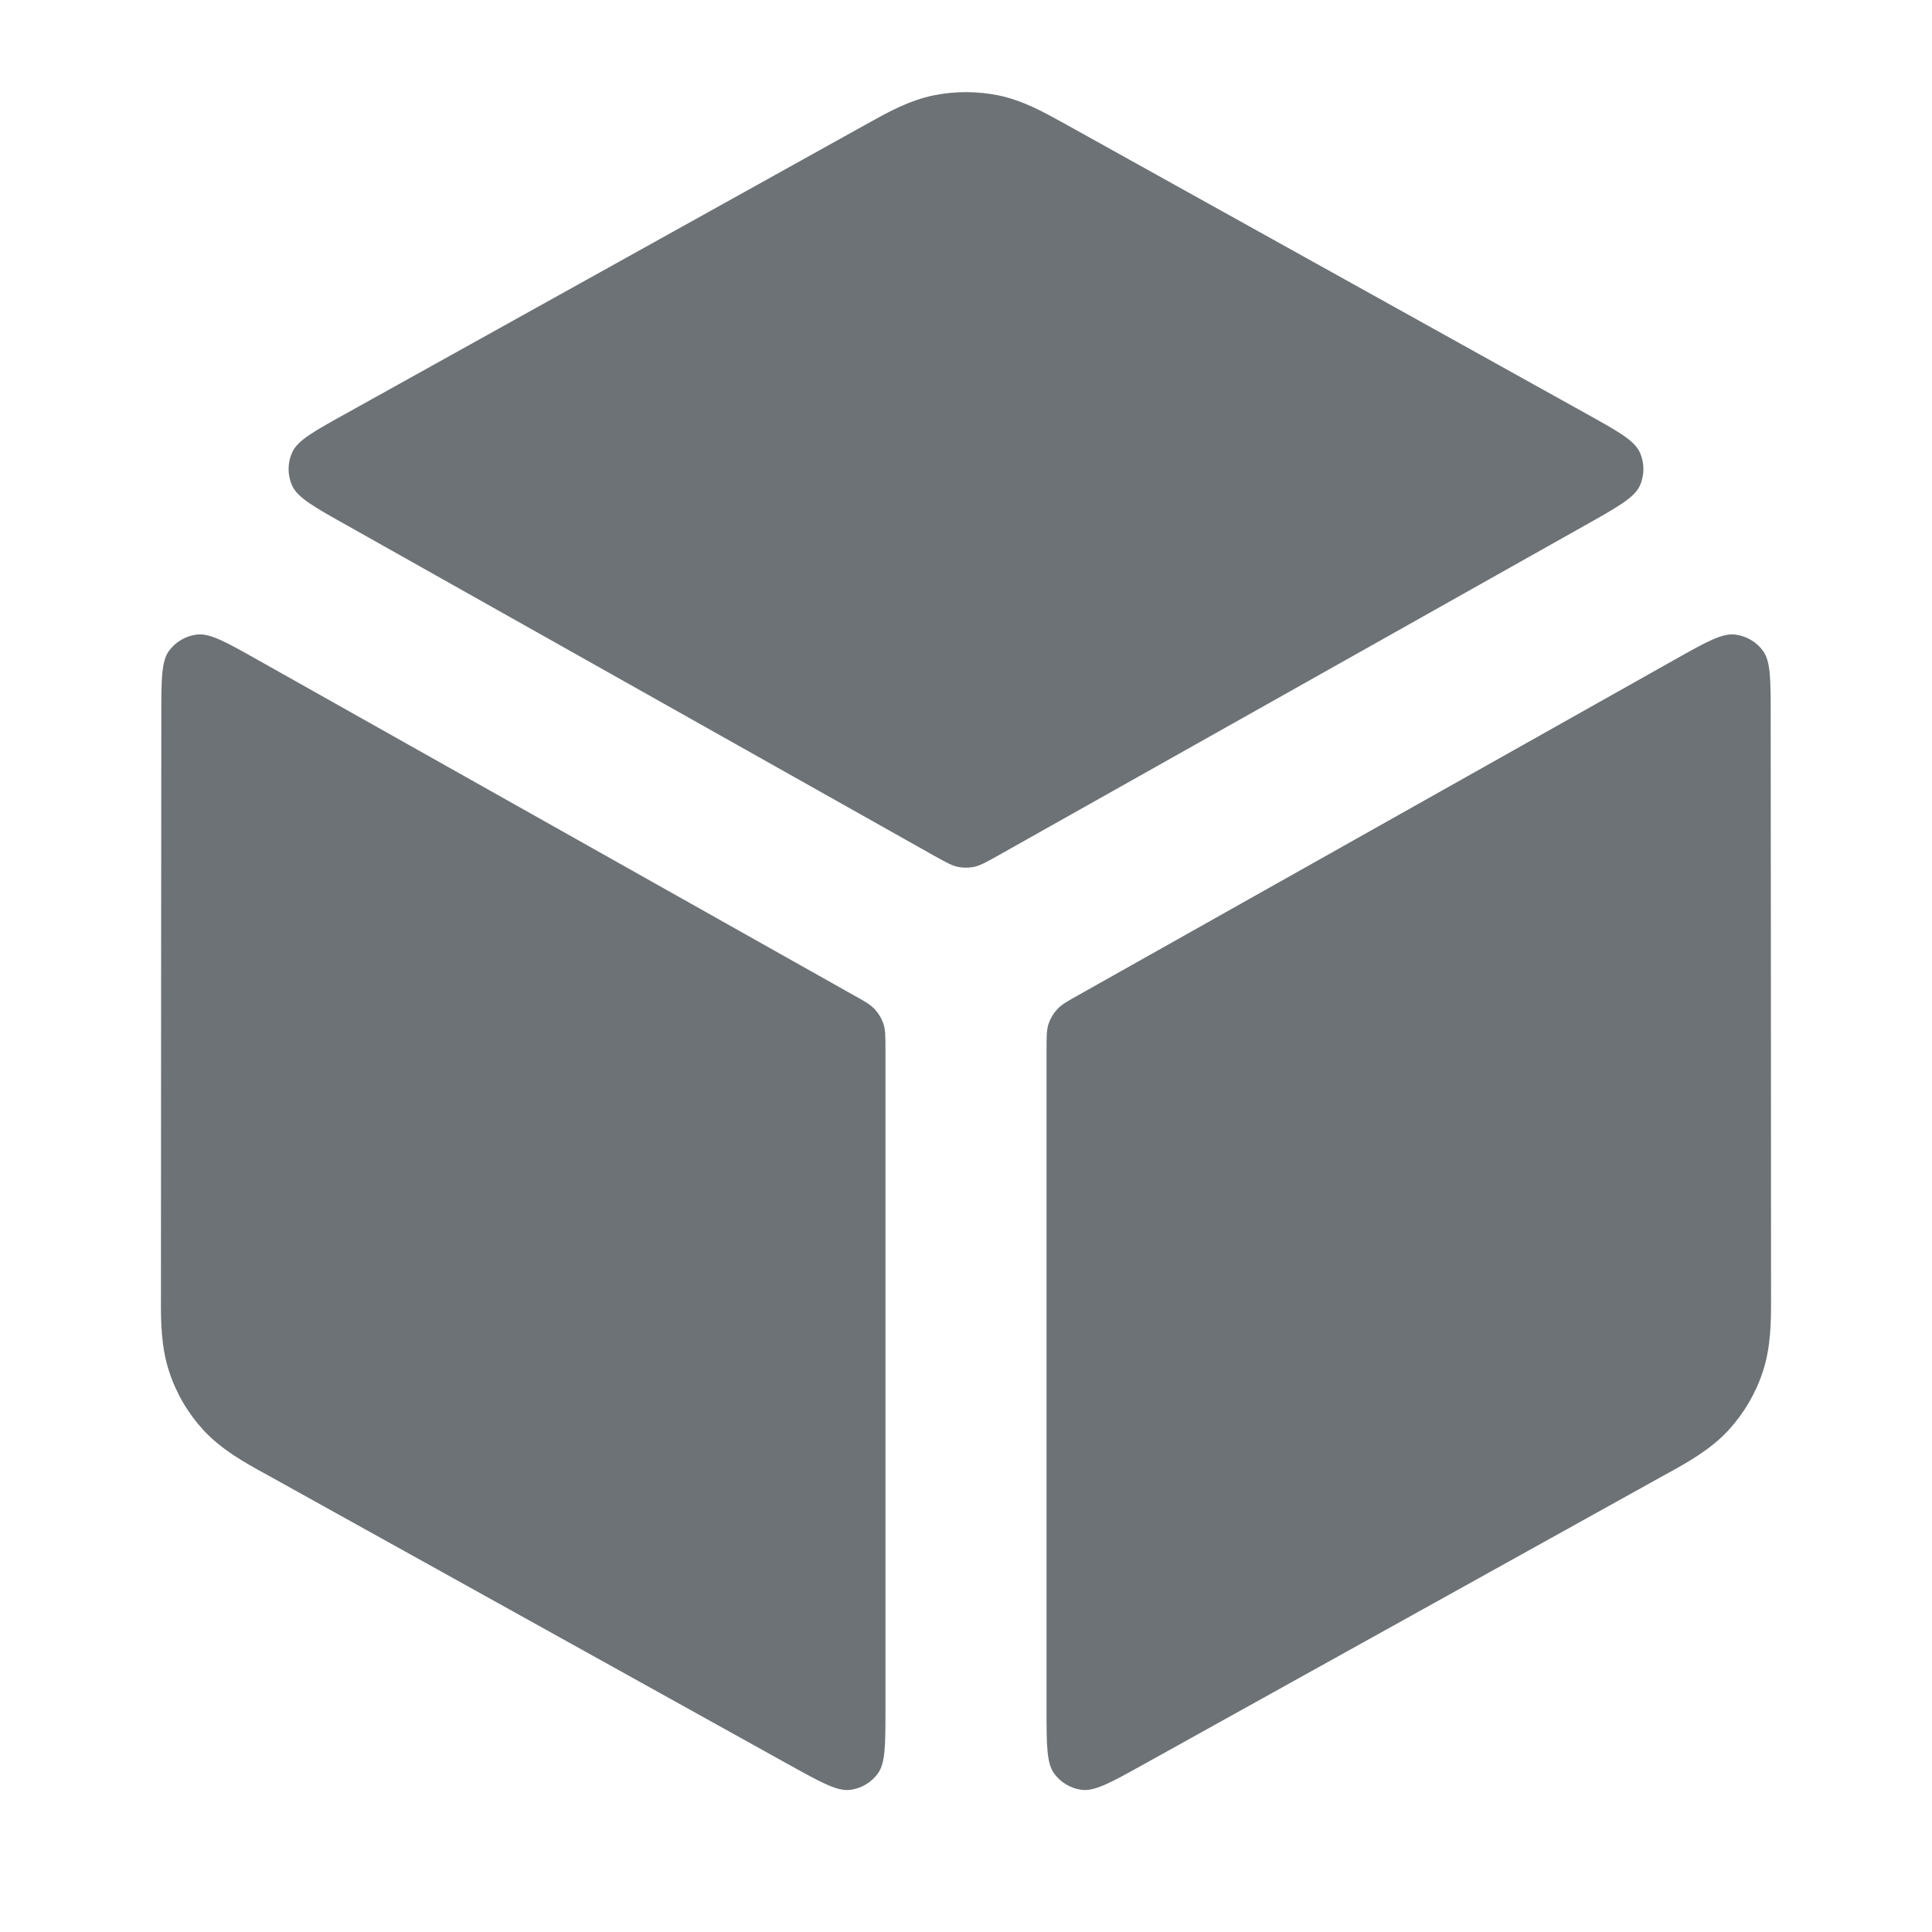
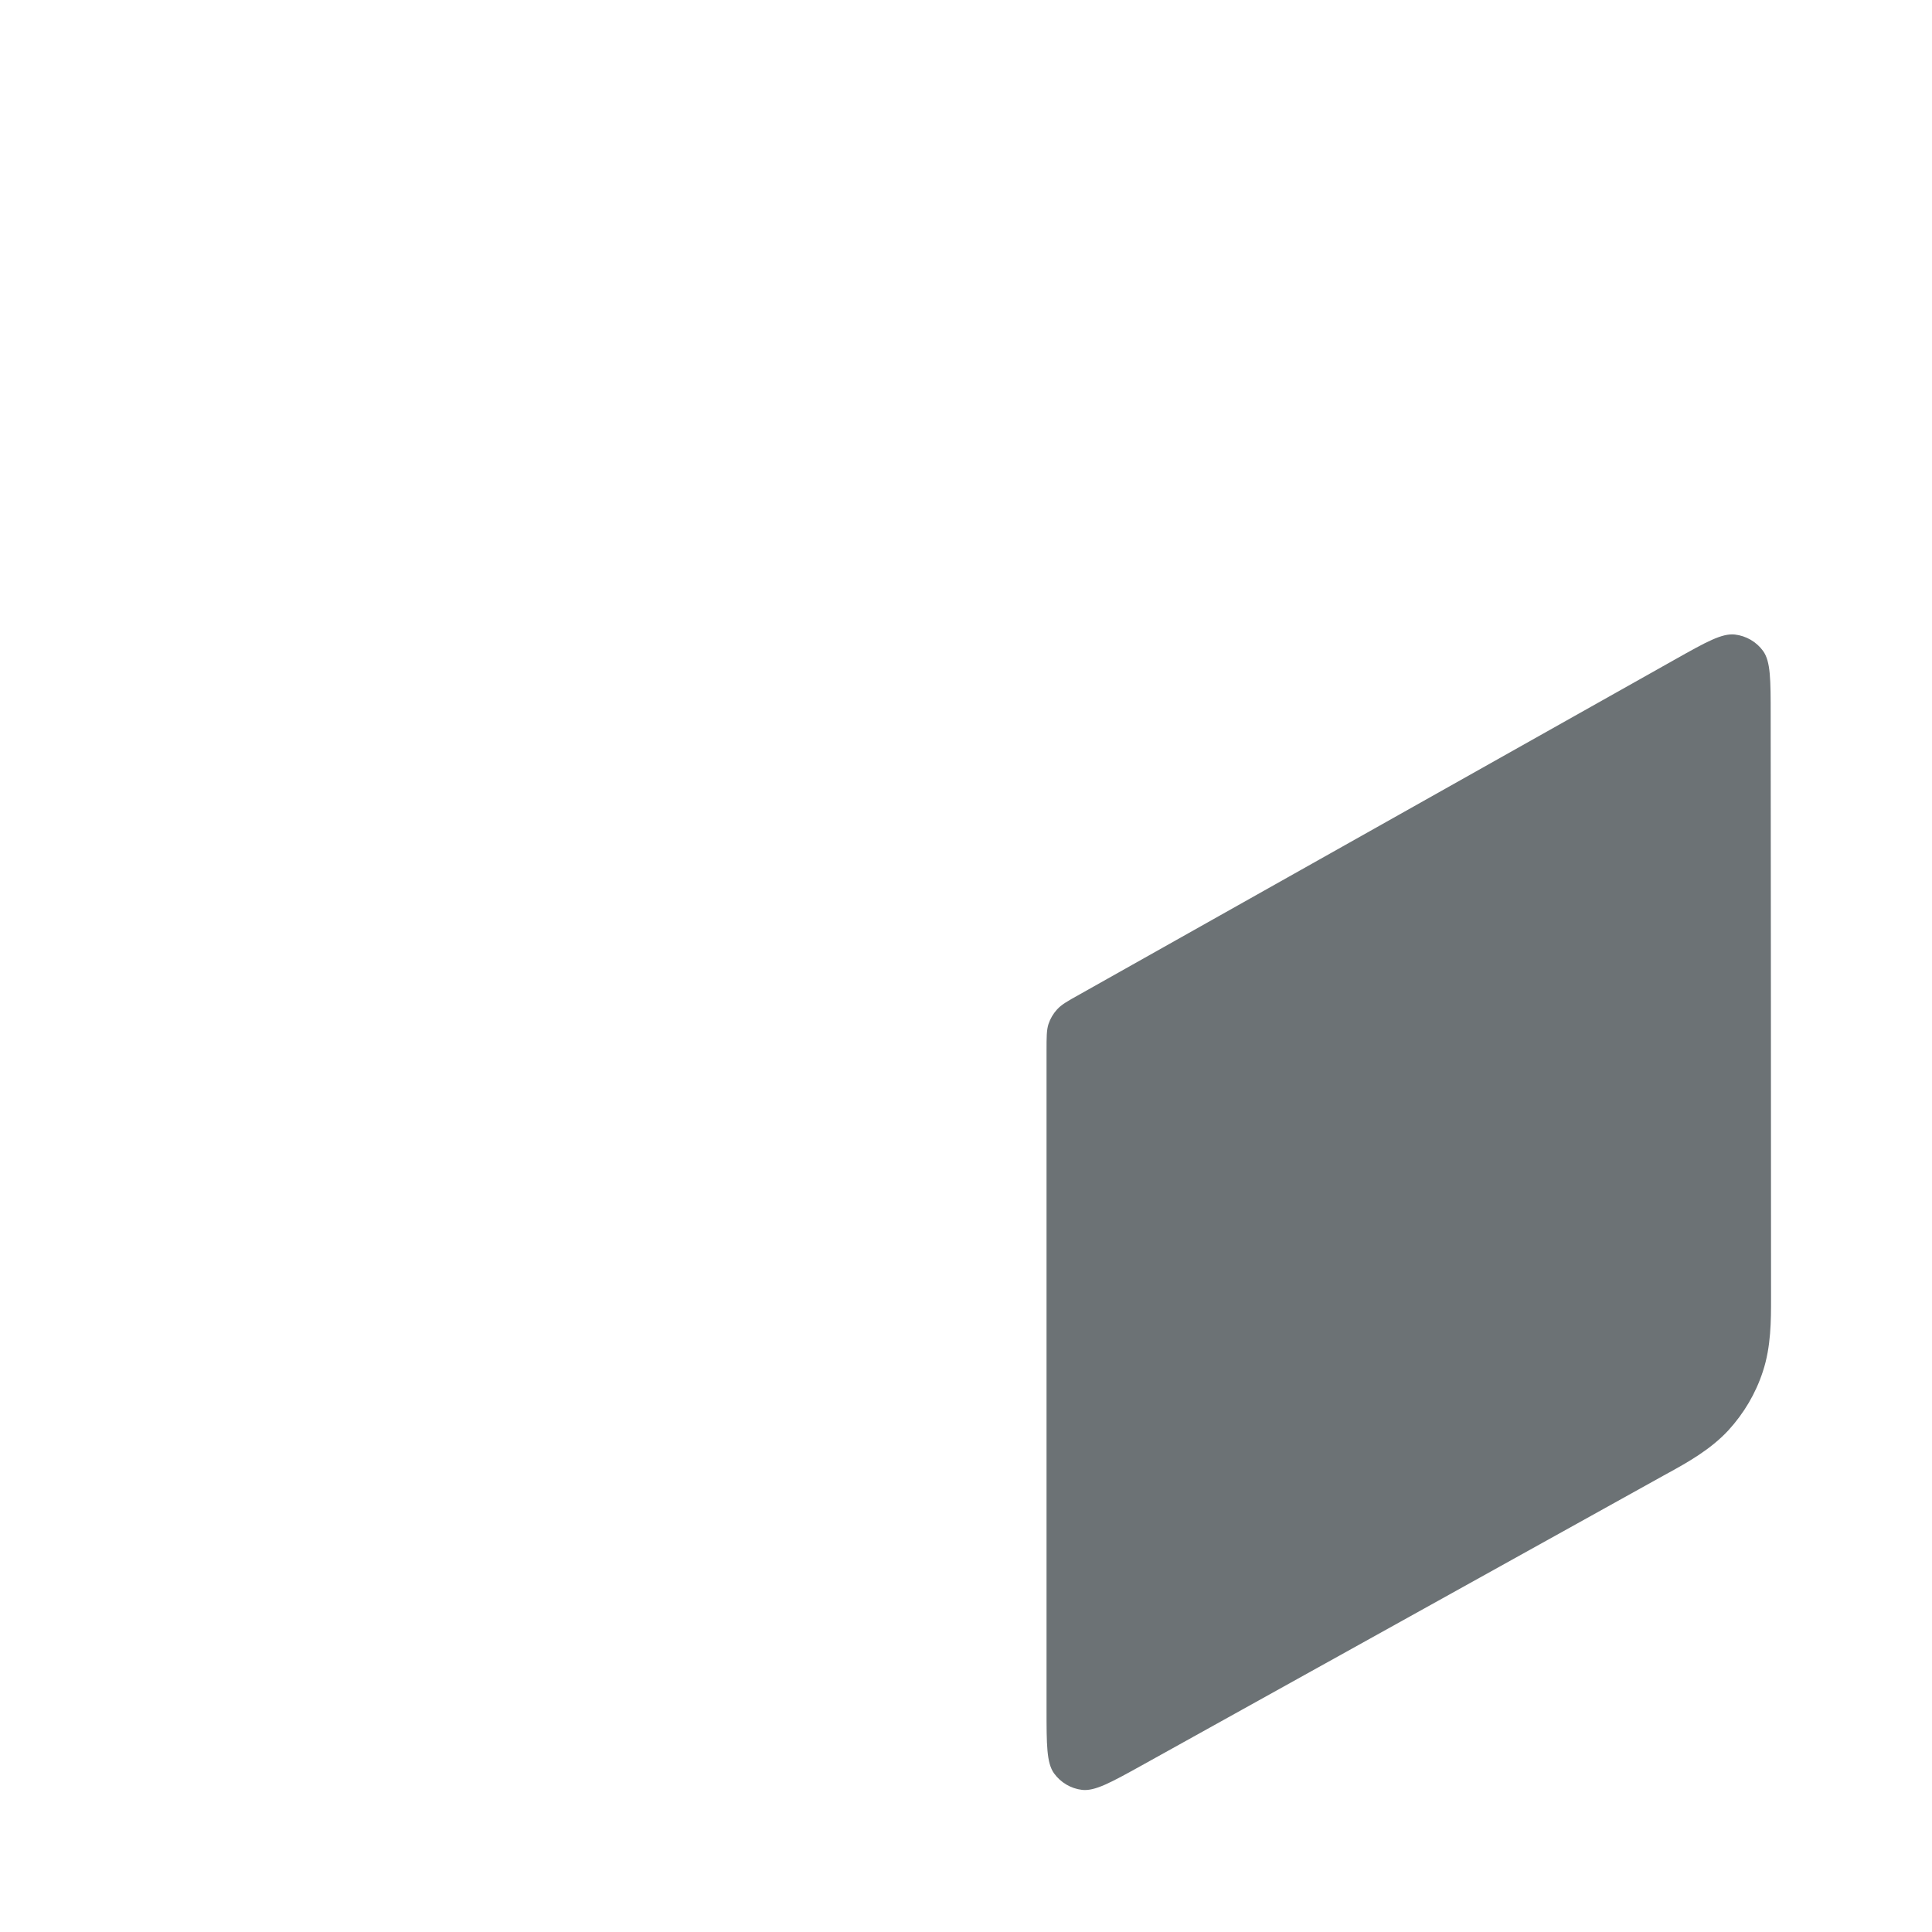
<svg xmlns="http://www.w3.org/2000/svg" width="16" height="16" viewBox="0 0 16 16" fill="none">
-   <path d="M8.269 0.79C8.091 0.754 7.909 0.754 7.731 0.79C7.526 0.832 7.343 0.935 7.198 1.016L7.158 1.038C5.983 1.691 3.995 2.796 2.874 3.42C2.602 3.571 2.465 3.646 2.42 3.746C2.38 3.834 2.38 3.934 2.419 4.021C2.464 4.121 2.6 4.198 2.872 4.35L7.738 7.088C7.834 7.141 7.881 7.168 7.932 7.179C7.977 7.188 8.023 7.188 8.068 7.179C8.118 7.168 8.166 7.141 8.261 7.088L13.128 4.35C13.4 4.197 13.536 4.121 13.581 4.021C13.62 3.934 13.62 3.834 13.58 3.746C13.534 3.646 13.398 3.571 13.126 3.42C12.005 2.796 10.017 1.691 8.842 1.038L8.802 1.016C8.656 0.935 8.473 0.832 8.269 0.79Z" fill="#6C7275" />
  <path d="M14.664 5.927C14.664 5.628 14.664 5.478 14.601 5.391C14.546 5.315 14.461 5.266 14.368 5.255C14.261 5.243 14.13 5.316 13.869 5.463L8.938 8.237C8.839 8.292 8.79 8.32 8.754 8.36C8.722 8.395 8.698 8.436 8.683 8.481C8.667 8.531 8.667 8.588 8.667 8.702V14.152C8.667 14.45 8.667 14.599 8.729 14.686C8.784 14.762 8.868 14.812 8.961 14.823C9.068 14.835 9.198 14.763 9.458 14.619C10.569 14.002 12.588 12.881 13.775 12.221L13.817 12.198C13.971 12.113 14.165 12.006 14.314 11.845C14.442 11.705 14.54 11.54 14.599 11.359C14.668 11.151 14.667 10.93 14.667 10.754L14.667 10.706C14.667 9.397 14.665 7.171 14.664 5.927Z" fill="#6C7275" />
-   <path d="M6.542 14.619C6.802 14.763 6.932 14.835 7.039 14.823C7.132 14.812 7.216 14.762 7.271 14.686C7.333 14.599 7.333 14.45 7.333 14.152V8.702C7.333 8.588 7.333 8.531 7.317 8.481C7.302 8.436 7.278 8.395 7.246 8.36C7.21 8.32 7.16 8.292 7.061 8.237L2.131 5.463C1.87 5.316 1.739 5.243 1.632 5.255C1.539 5.266 1.454 5.315 1.399 5.391C1.336 5.478 1.336 5.628 1.336 5.927C1.335 7.171 1.333 9.397 1.333 10.706L1.333 10.754C1.332 10.93 1.332 11.151 1.401 11.359C1.46 11.54 1.557 11.705 1.686 11.845C1.835 12.006 2.029 12.113 2.183 12.198L2.225 12.221C3.412 12.881 5.431 14.002 6.542 14.619Z" fill="#6C7275" />
</svg>